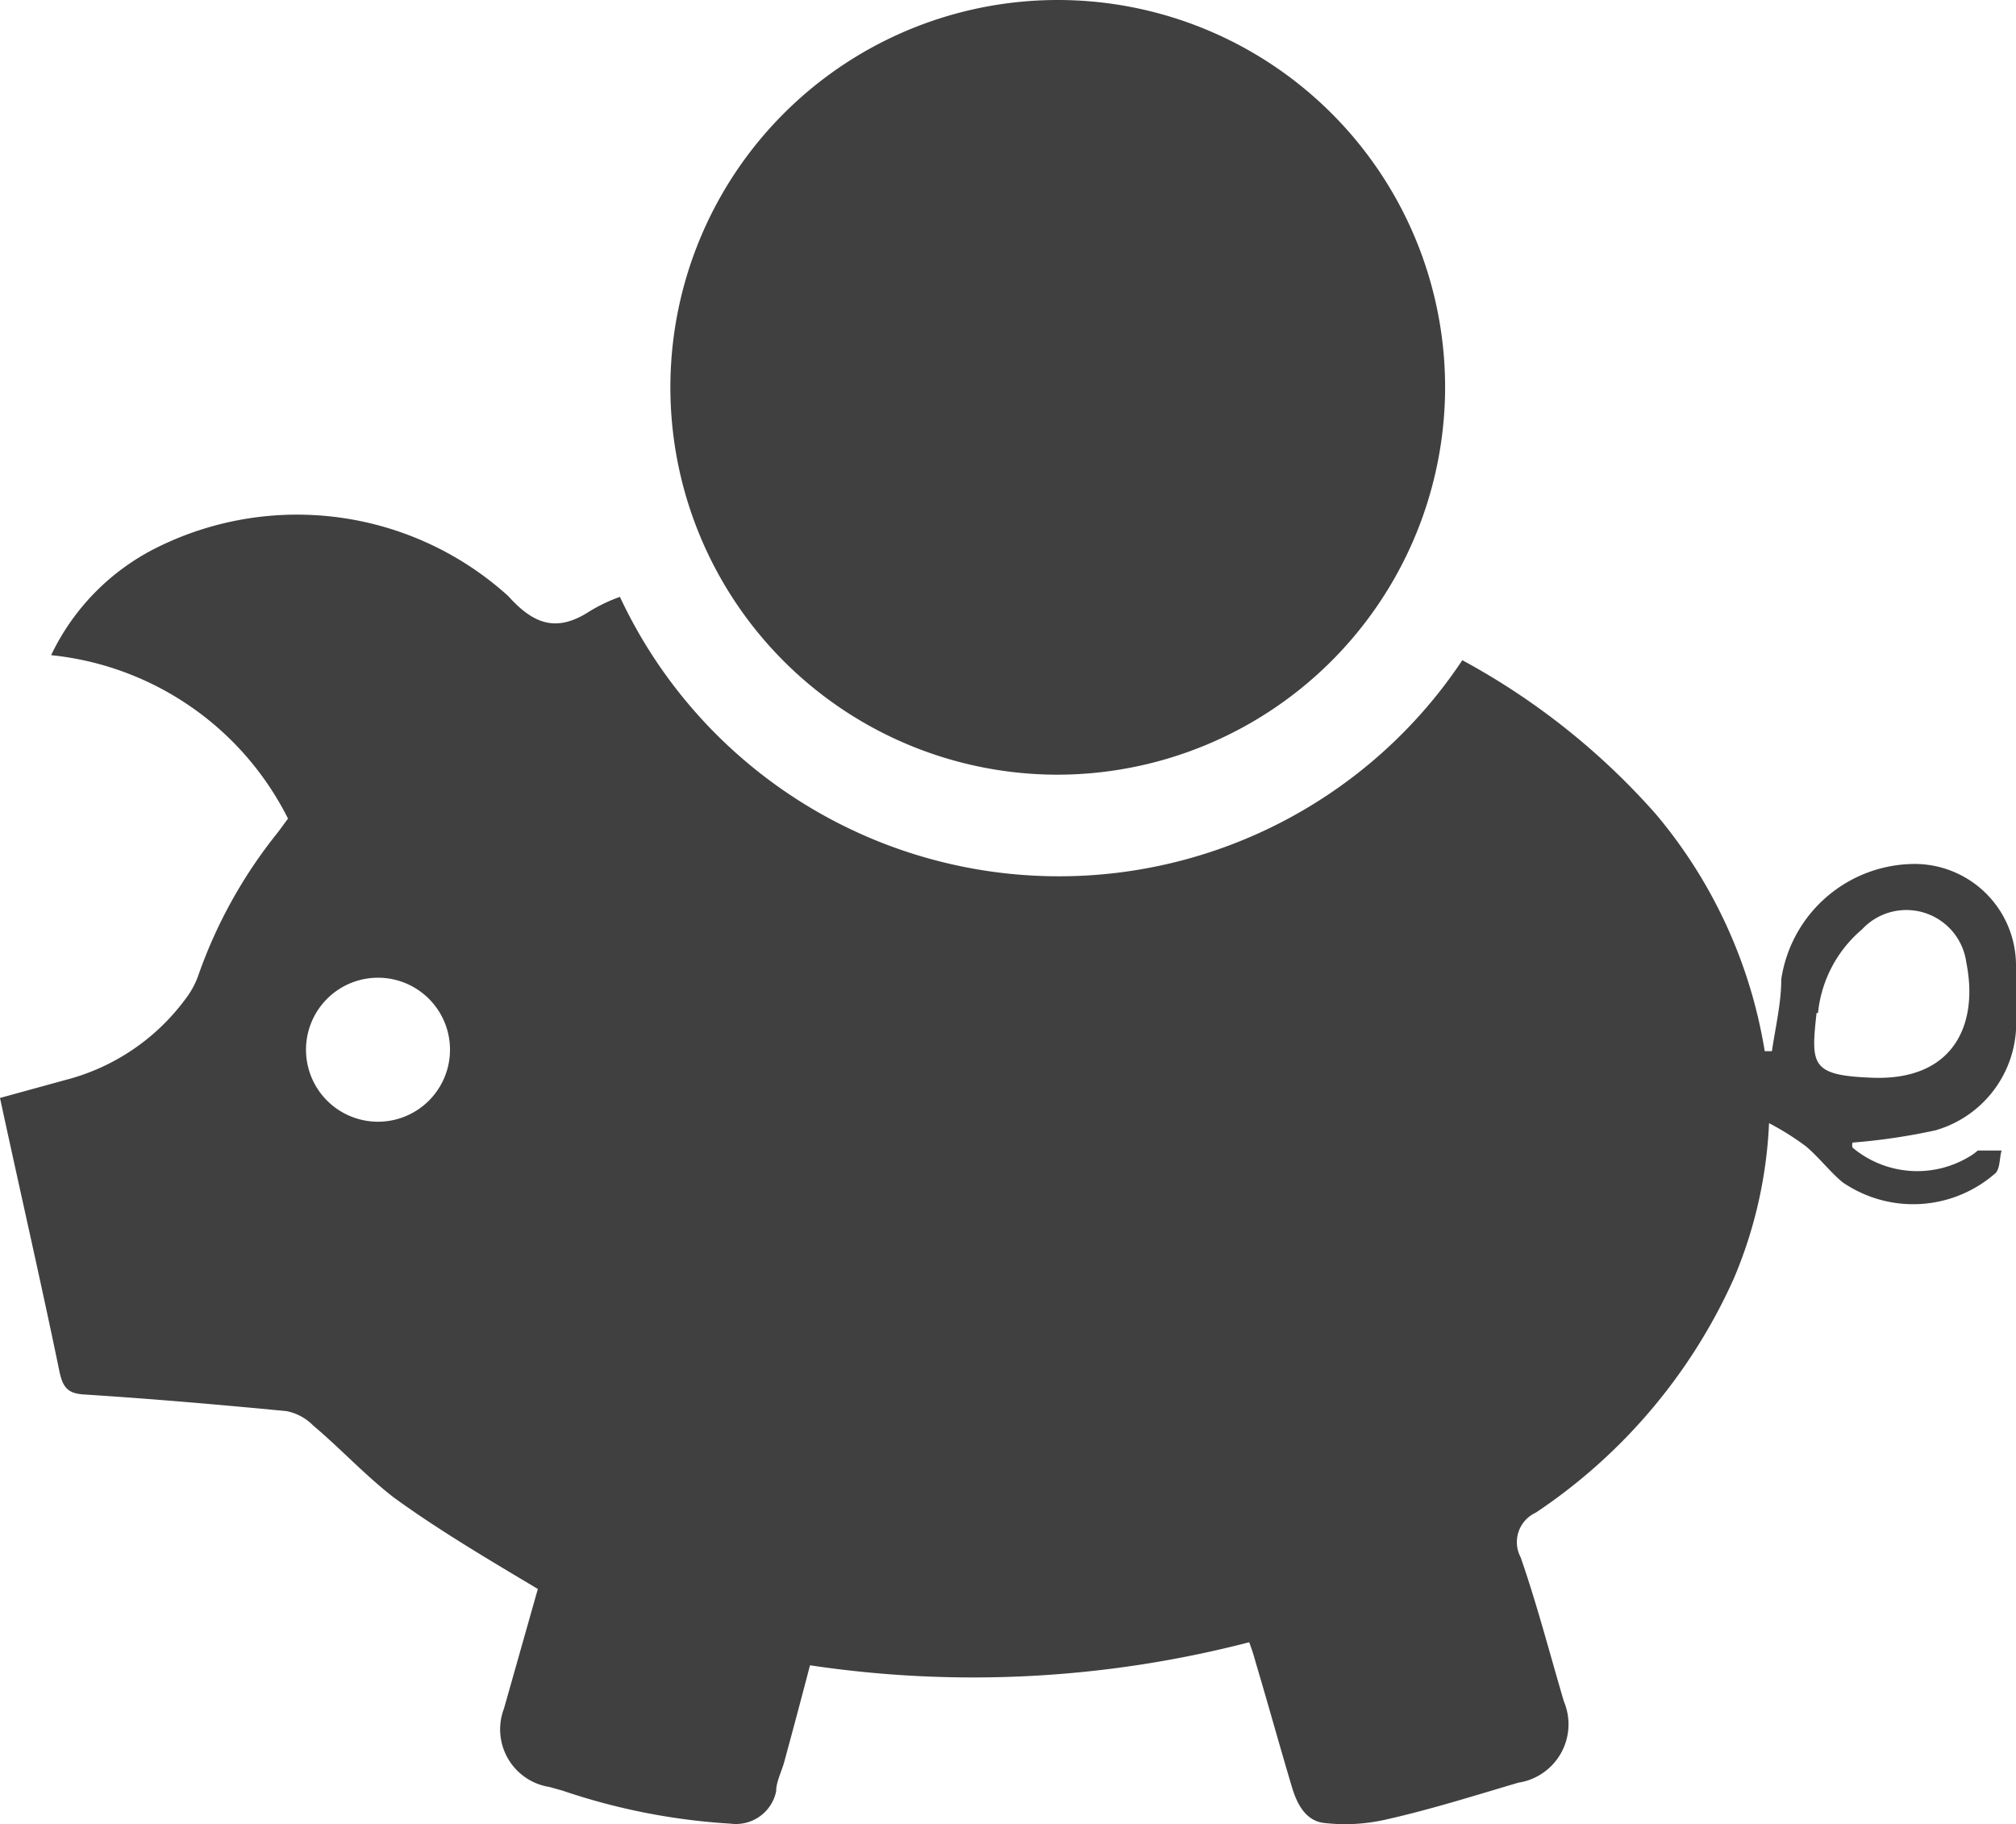
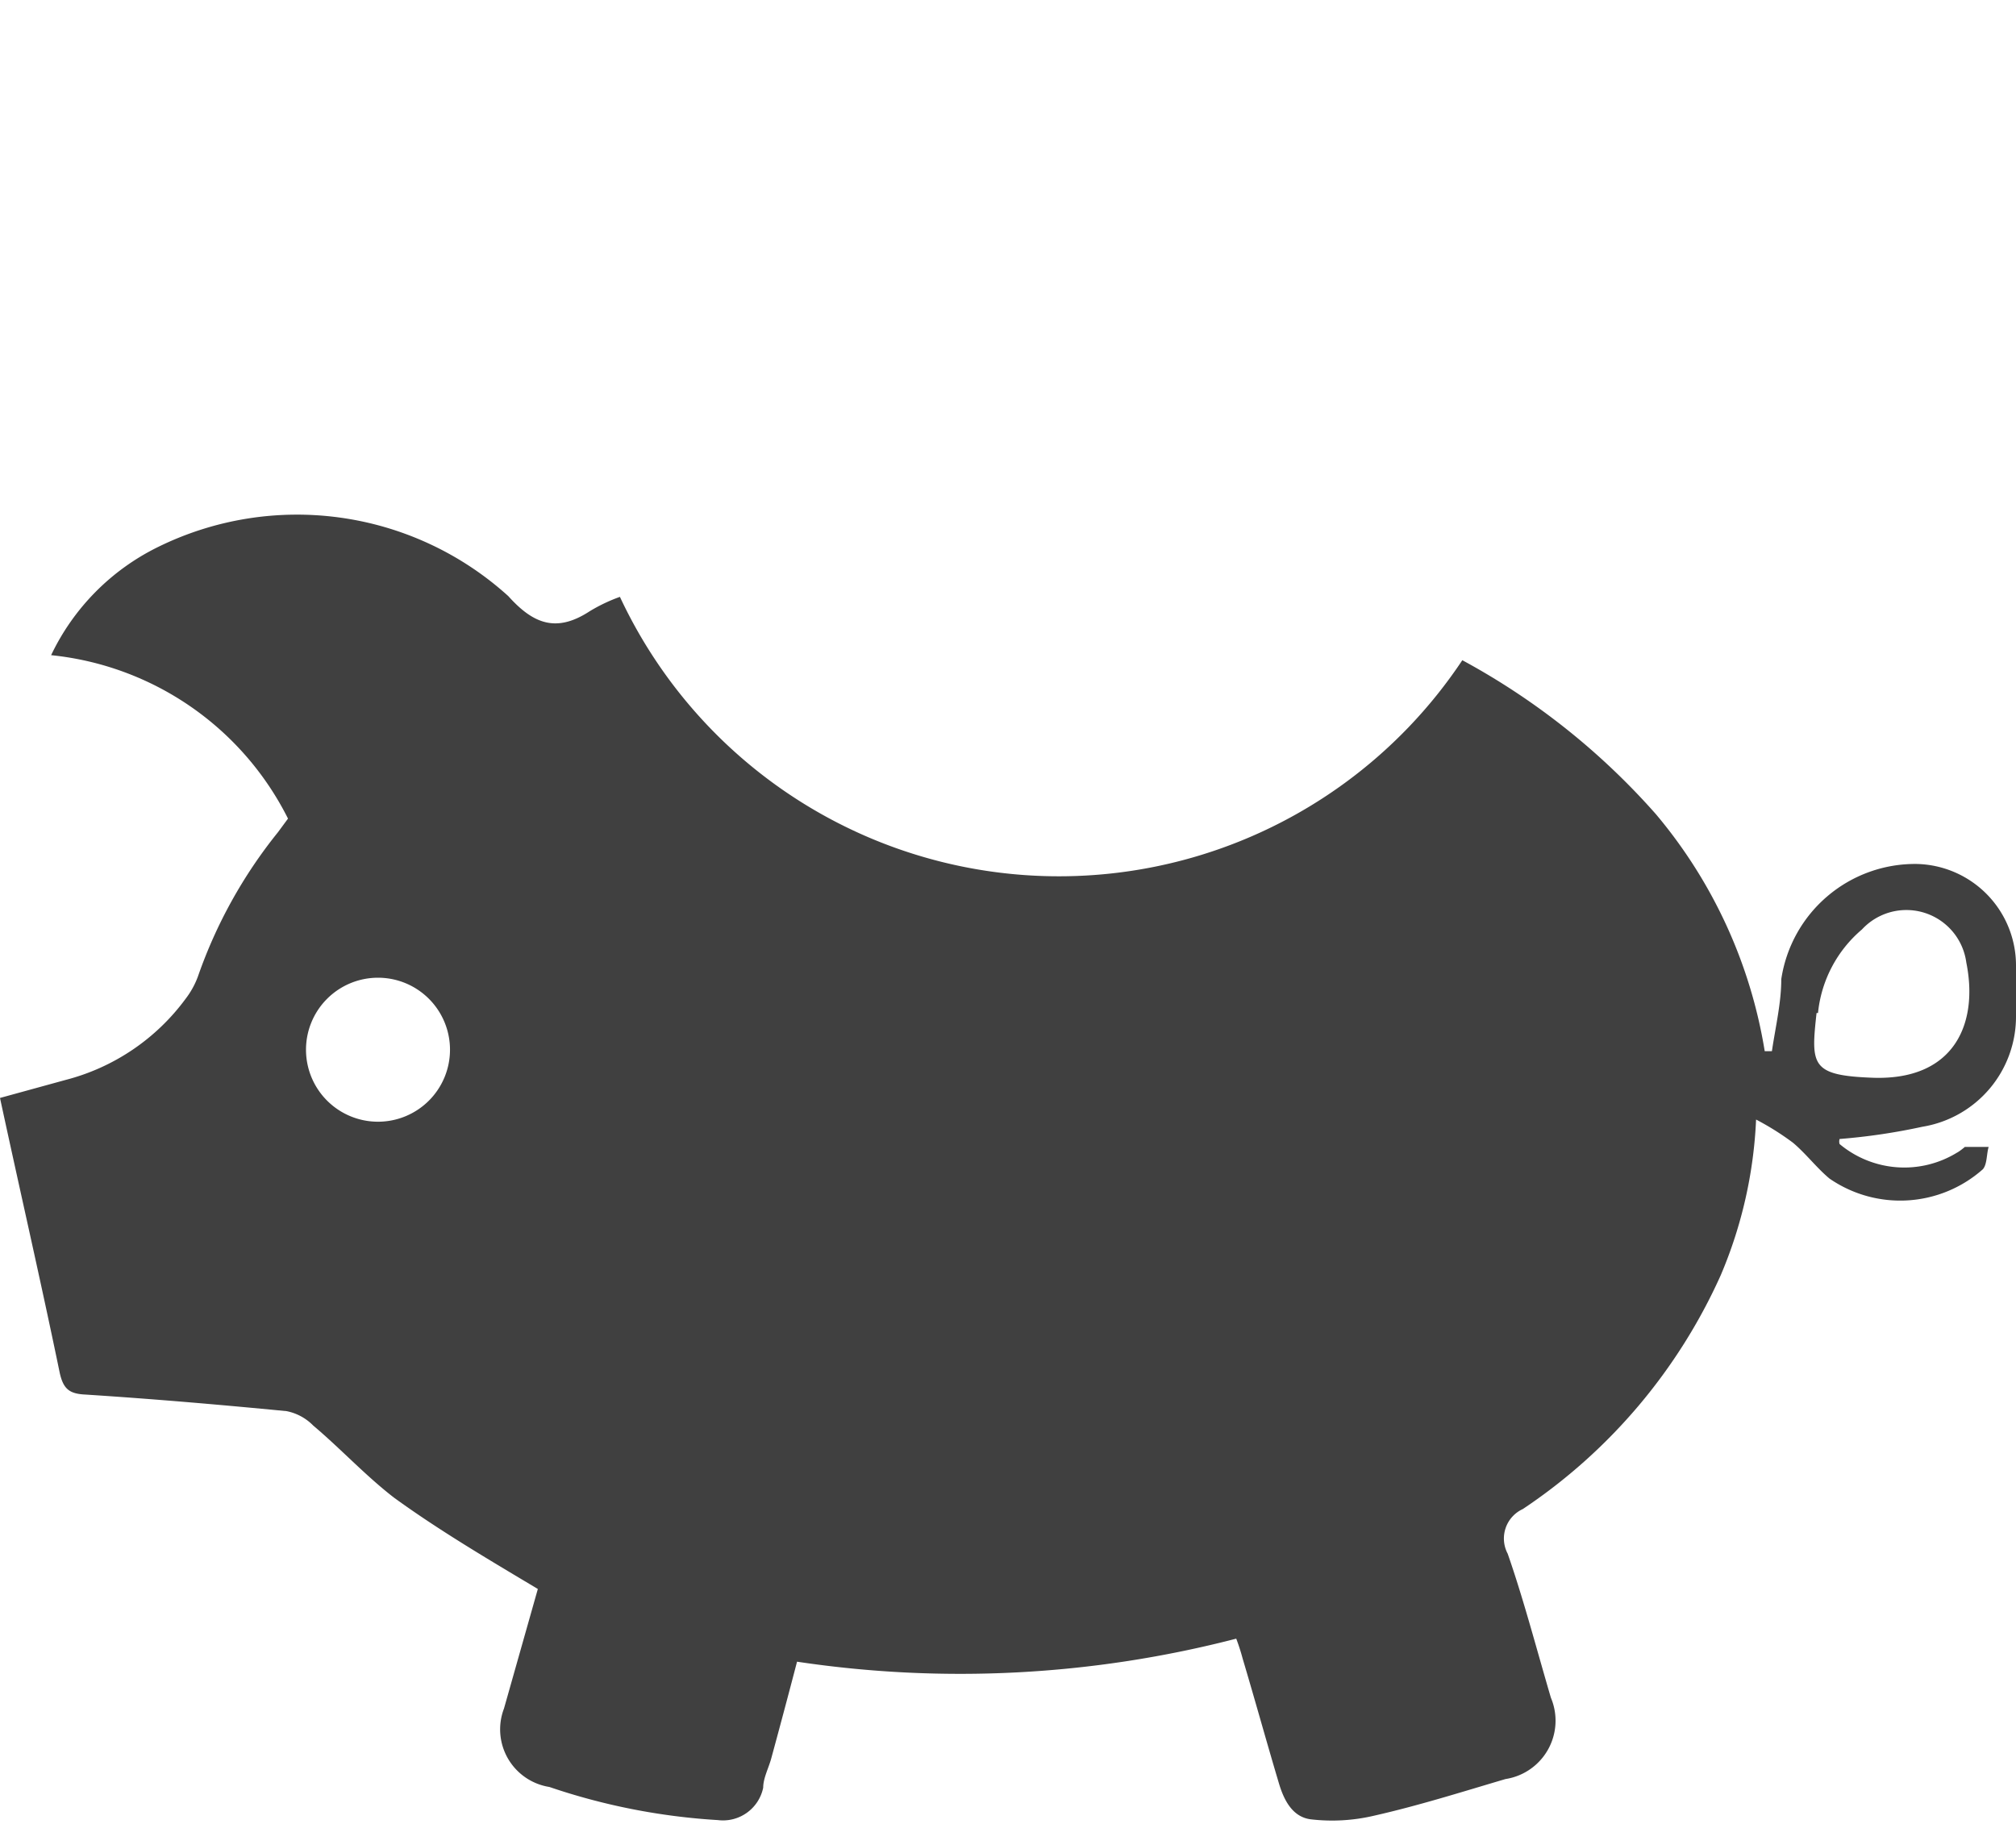
<svg xmlns="http://www.w3.org/2000/svg" viewBox="0 0 28 25.34">
  <defs>
    <style>.cls-1{fill:#404040;fill-rule:evenodd;}</style>
  </defs>
  <g id="Слой_2" data-name="Слой 2">
    <g id="Artwork">
-       <path class="cls-1" d="M14.67,10.76a5.38,5.38,0,1,1,5.4-5.28A5.39,5.39,0,0,1,14.67,10.76Z" />
-       <path class="cls-1" d="M28,14.11v-.69A1.41,1.41,0,0,0,26.62,12a1.88,1.88,0,0,0-1.88,1.6c0,.33-.08.66-.13,1l-.1,0A6.8,6.8,0,0,0,23,11.31a9.81,9.81,0,0,0-2.69-2.14A6.73,6.73,0,0,1,8.61,8.29a2.3,2.3,0,0,0-.42.2c-.46.3-.78.18-1.13-.21A4.37,4.37,0,0,0,2.19,7.6,3.21,3.21,0,0,0,.71,9.1,4.15,4.15,0,0,1,4,11.37l-.14.19a6.69,6.69,0,0,0-1.11,2,1.17,1.17,0,0,1-.17.31A3,3,0,0,1,.91,15L0,15.25c.28,1.3.57,2.56.83,3.82.05.22.13.29.36.3.93.06,1.86.14,2.79.23a.71.71,0,0,1,.37.2c.38.32.72.69,1.12,1,.62.45,1.28.84,2,1.27L7,23.73a.81.81,0,0,0,.63,1.09l.18.05a8.91,8.91,0,0,0,2.34.46.57.57,0,0,0,.63-.45c0-.13.07-.26.11-.4q.18-.66.36-1.35a15.28,15.28,0,0,0,6.1-.32,2.9,2.9,0,0,1,.09.28c.17.57.33,1.15.5,1.72.07.24.19.48.45.51a2.54,2.54,0,0,0,.87-.05c.62-.14,1.22-.33,1.83-.51a.82.82,0,0,0,.63-1.13c-.2-.68-.38-1.37-.6-2a.45.45,0,0,1,.21-.62,7.69,7.69,0,0,0,2.75-3.25,6.21,6.21,0,0,0,.49-2.16,3.78,3.78,0,0,1,.51.32c.18.15.33.35.51.5a1.73,1.73,0,0,0,2.13-.13c.06-.07.05-.21.08-.31l-.33,0s-.07.06-.11.08a1.4,1.4,0,0,1-1.63-.12.12.12,0,0,1,0-.07,8.61,8.61,0,0,0,1.15-.17A1.55,1.55,0,0,0,28,14.11ZM5.25,15.58a1,1,0,1,1,1-1A1,1,0,0,1,5.25,15.58Zm20-1.51a1.75,1.75,0,0,1,.61-1.16.84.84,0,0,1,1.45.46c.17.84-.16,1.63-1.28,1.6C25.15,14.94,25.15,14.8,25.23,14.07Z" />
+       <path class="cls-1" d="M28,14.11v-.69A1.41,1.41,0,0,0,26.62,12a1.88,1.88,0,0,0-1.88,1.6c0,.33-.08.66-.13,1l-.1,0A6.8,6.8,0,0,0,23,11.31a9.81,9.81,0,0,0-2.69-2.14A6.73,6.73,0,0,1,8.61,8.29a2.3,2.3,0,0,0-.42.2c-.46.3-.78.18-1.13-.21A4.37,4.37,0,0,0,2.19,7.6,3.21,3.21,0,0,0,.71,9.1,4.15,4.15,0,0,1,4,11.37l-.14.19a6.69,6.69,0,0,0-1.11,2,1.17,1.17,0,0,1-.17.31A3,3,0,0,1,.91,15L0,15.25c.28,1.3.57,2.56.83,3.82.05.22.13.29.36.3.93.06,1.86.14,2.79.23a.71.71,0,0,1,.37.2c.38.32.72.69,1.12,1,.62.45,1.28.84,2,1.27L7,23.73a.81.81,0,0,0,.63,1.09a8.91,8.91,0,0,0,2.34.46.57.57,0,0,0,.63-.45c0-.13.07-.26.11-.4q.18-.66.36-1.35a15.28,15.28,0,0,0,6.1-.32,2.9,2.9,0,0,1,.09.28c.17.57.33,1.15.5,1.72.07.24.19.48.45.51a2.54,2.54,0,0,0,.87-.05c.62-.14,1.22-.33,1.83-.51a.82.82,0,0,0,.63-1.13c-.2-.68-.38-1.37-.6-2a.45.45,0,0,1,.21-.62,7.69,7.69,0,0,0,2.75-3.25,6.21,6.21,0,0,0,.49-2.16,3.78,3.78,0,0,1,.51.32c.18.15.33.35.51.5a1.73,1.73,0,0,0,2.13-.13c.06-.07.05-.21.08-.31l-.33,0s-.07.06-.11.08a1.4,1.4,0,0,1-1.63-.12.12.12,0,0,1,0-.07,8.61,8.61,0,0,0,1.15-.17A1.55,1.55,0,0,0,28,14.11ZM5.25,15.58a1,1,0,1,1,1-1A1,1,0,0,1,5.25,15.58Zm20-1.51a1.75,1.75,0,0,1,.61-1.16.84.84,0,0,1,1.45.46c.17.84-.16,1.63-1.28,1.6C25.15,14.94,25.15,14.8,25.23,14.07Z" />
    </g>
  </g>
</svg>